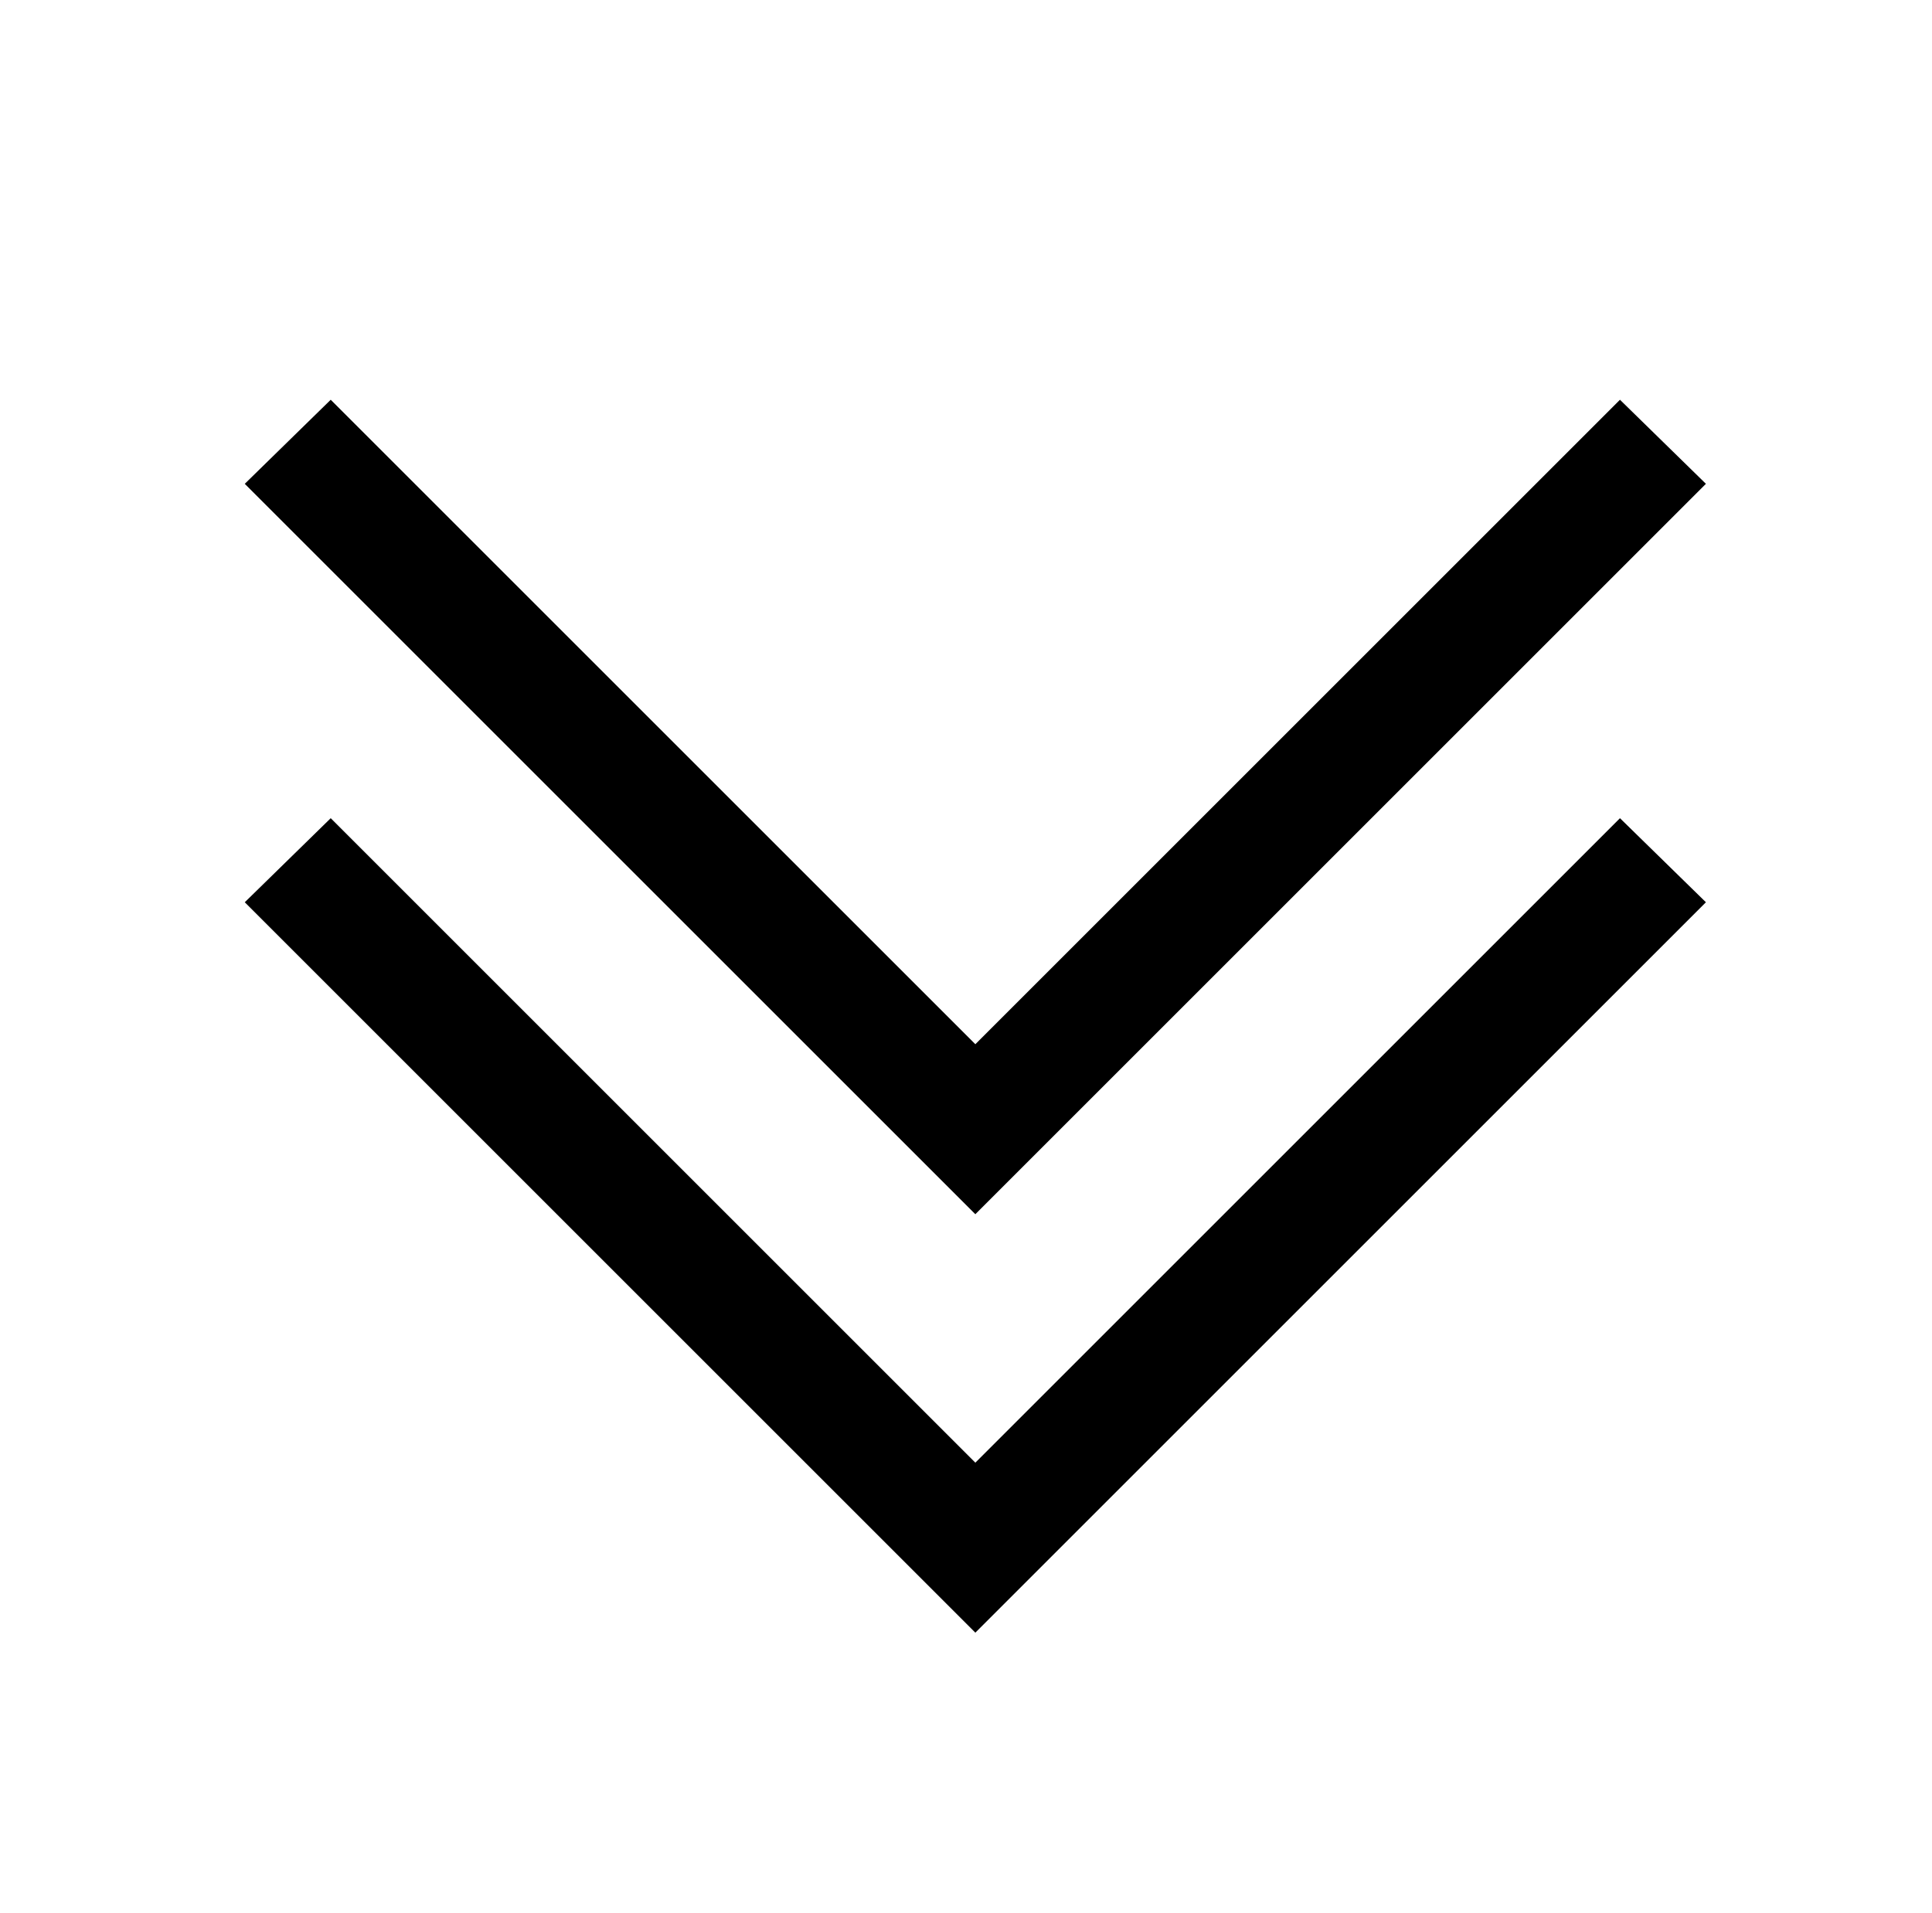
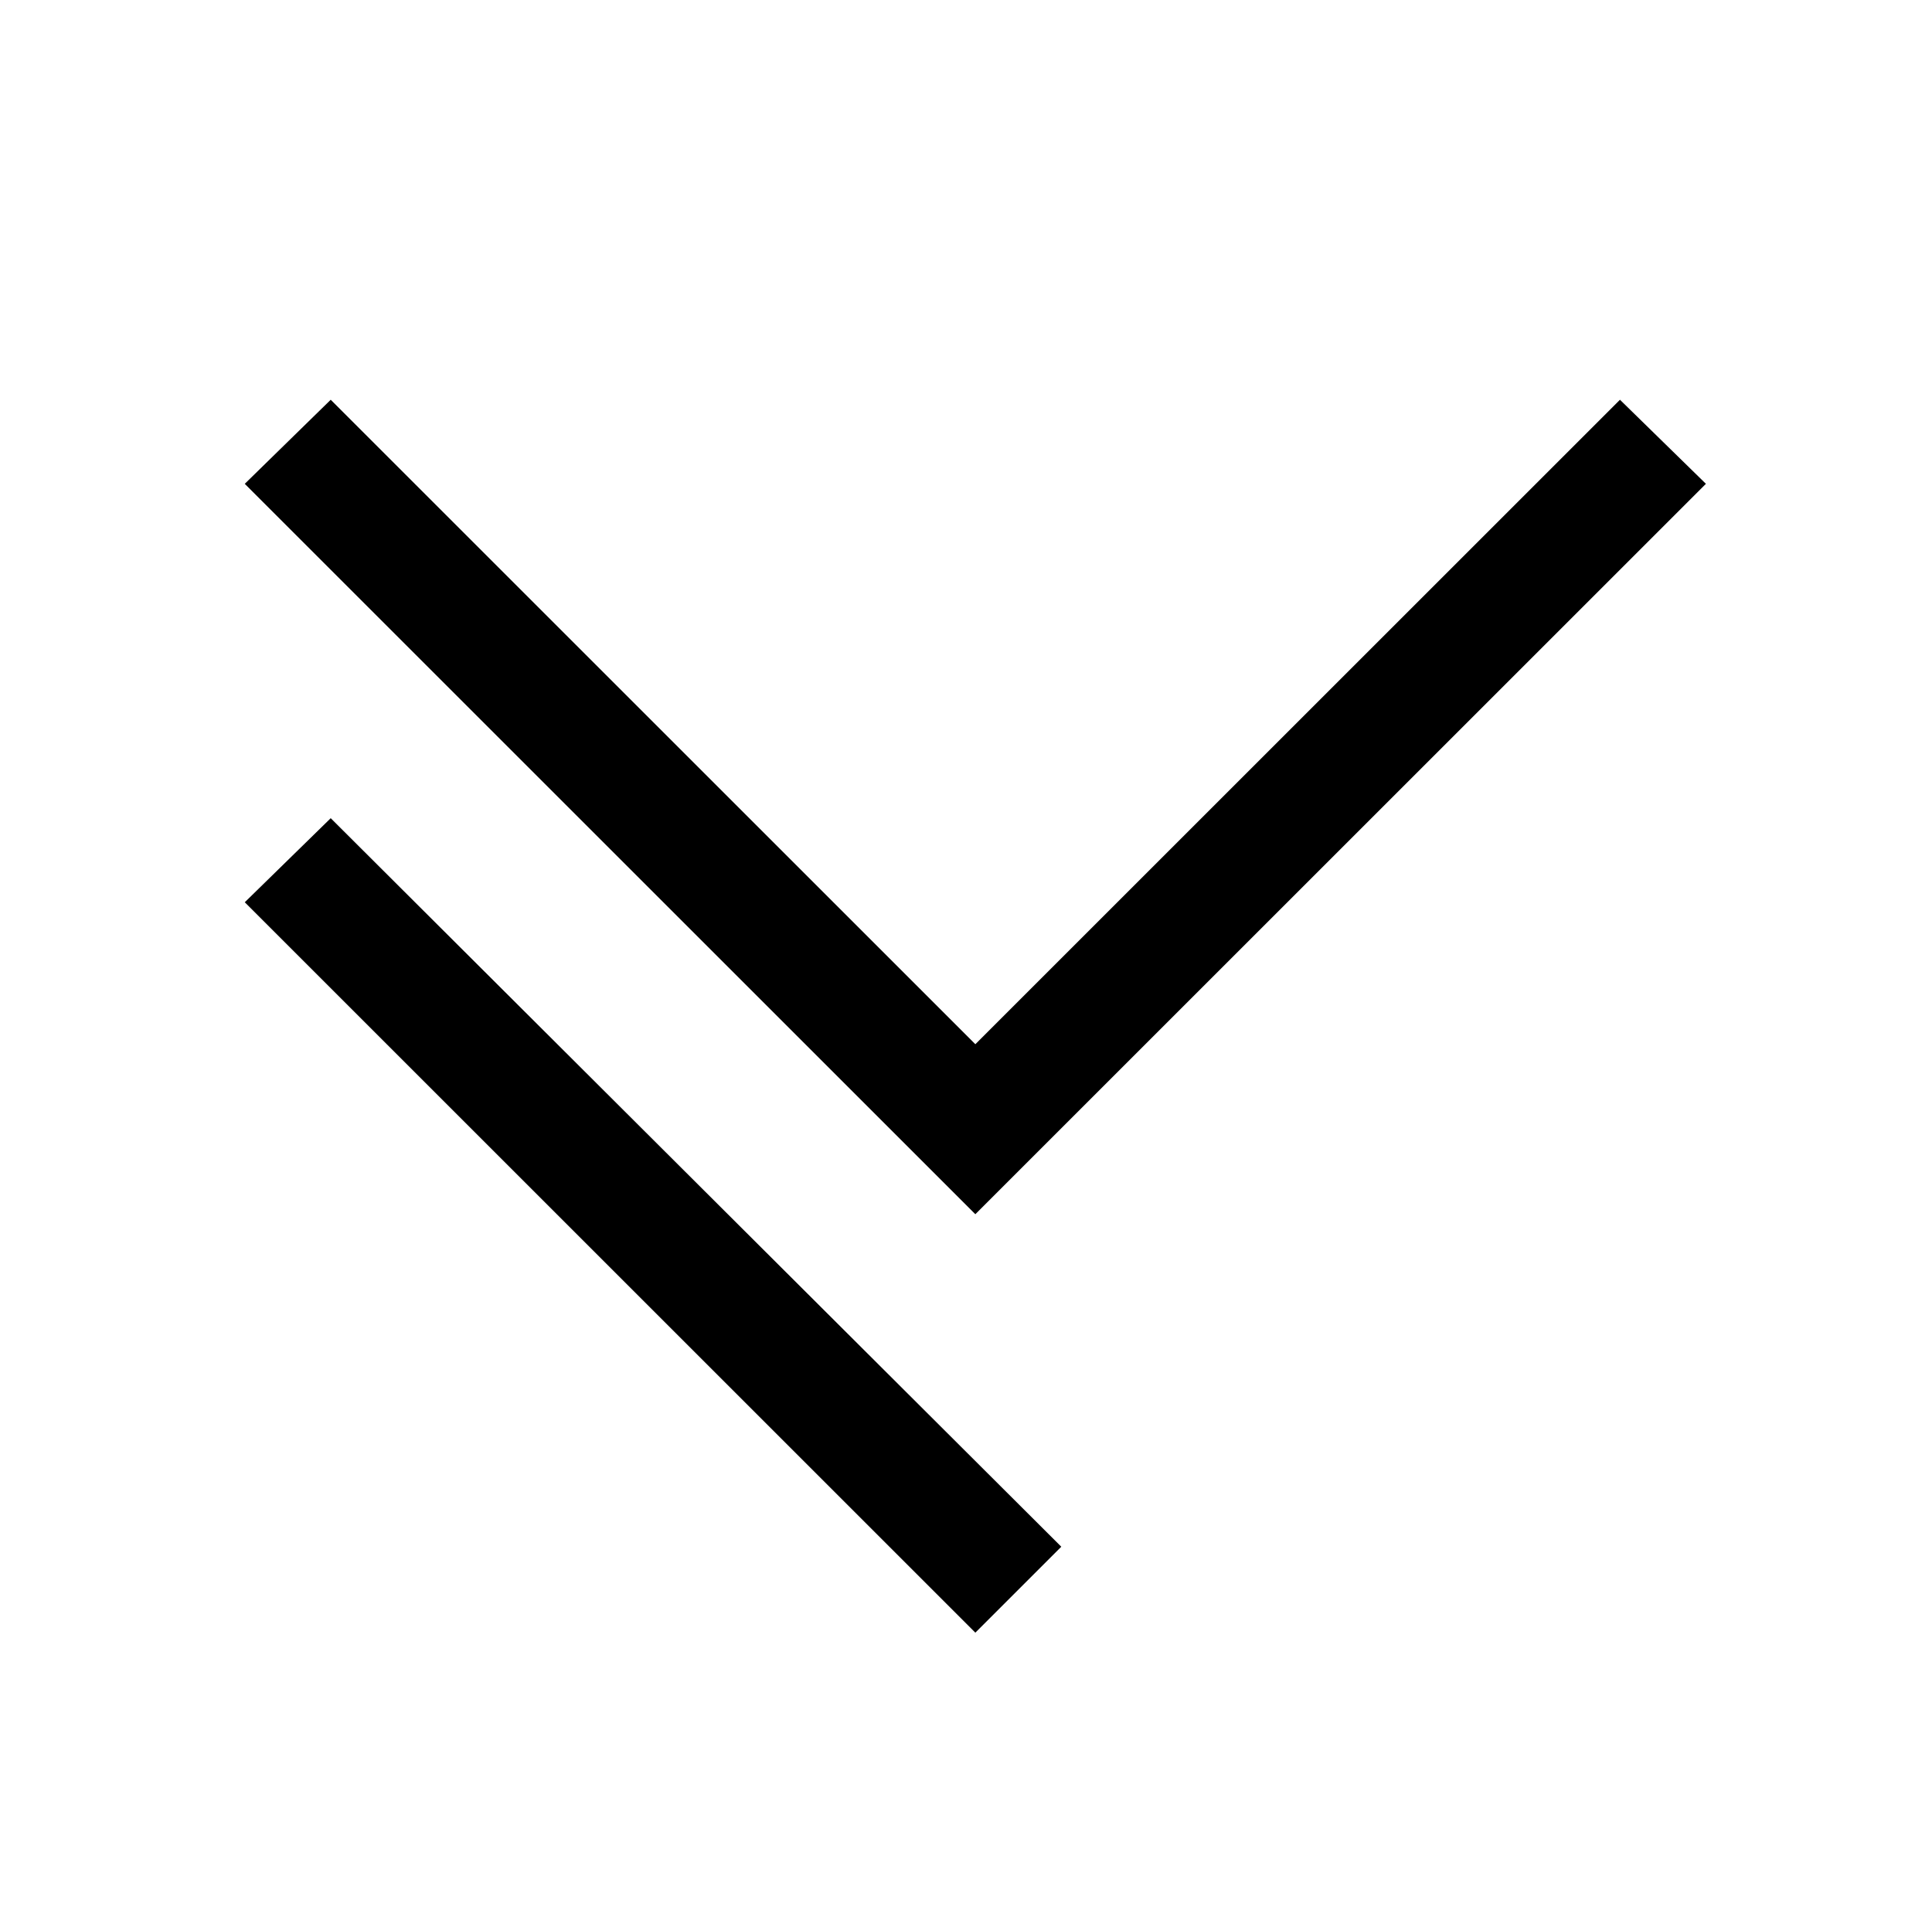
<svg xmlns="http://www.w3.org/2000/svg" version="1.1" viewBox="-10 0 1034 1024">
-   <path fill="currentColor" d="M167 214l-46 45l391 391l391 -391l-46 -45l-345 345zM167 438l-46 45l391 391l391 -391l-46 -45l-345 345z" />
+   <path fill="currentColor" d="M167 214l-46 45l391 391l391 -391l-46 -45l-345 345zM167 438l-46 45l391 391l391 -391l-345 345z" />
</svg>